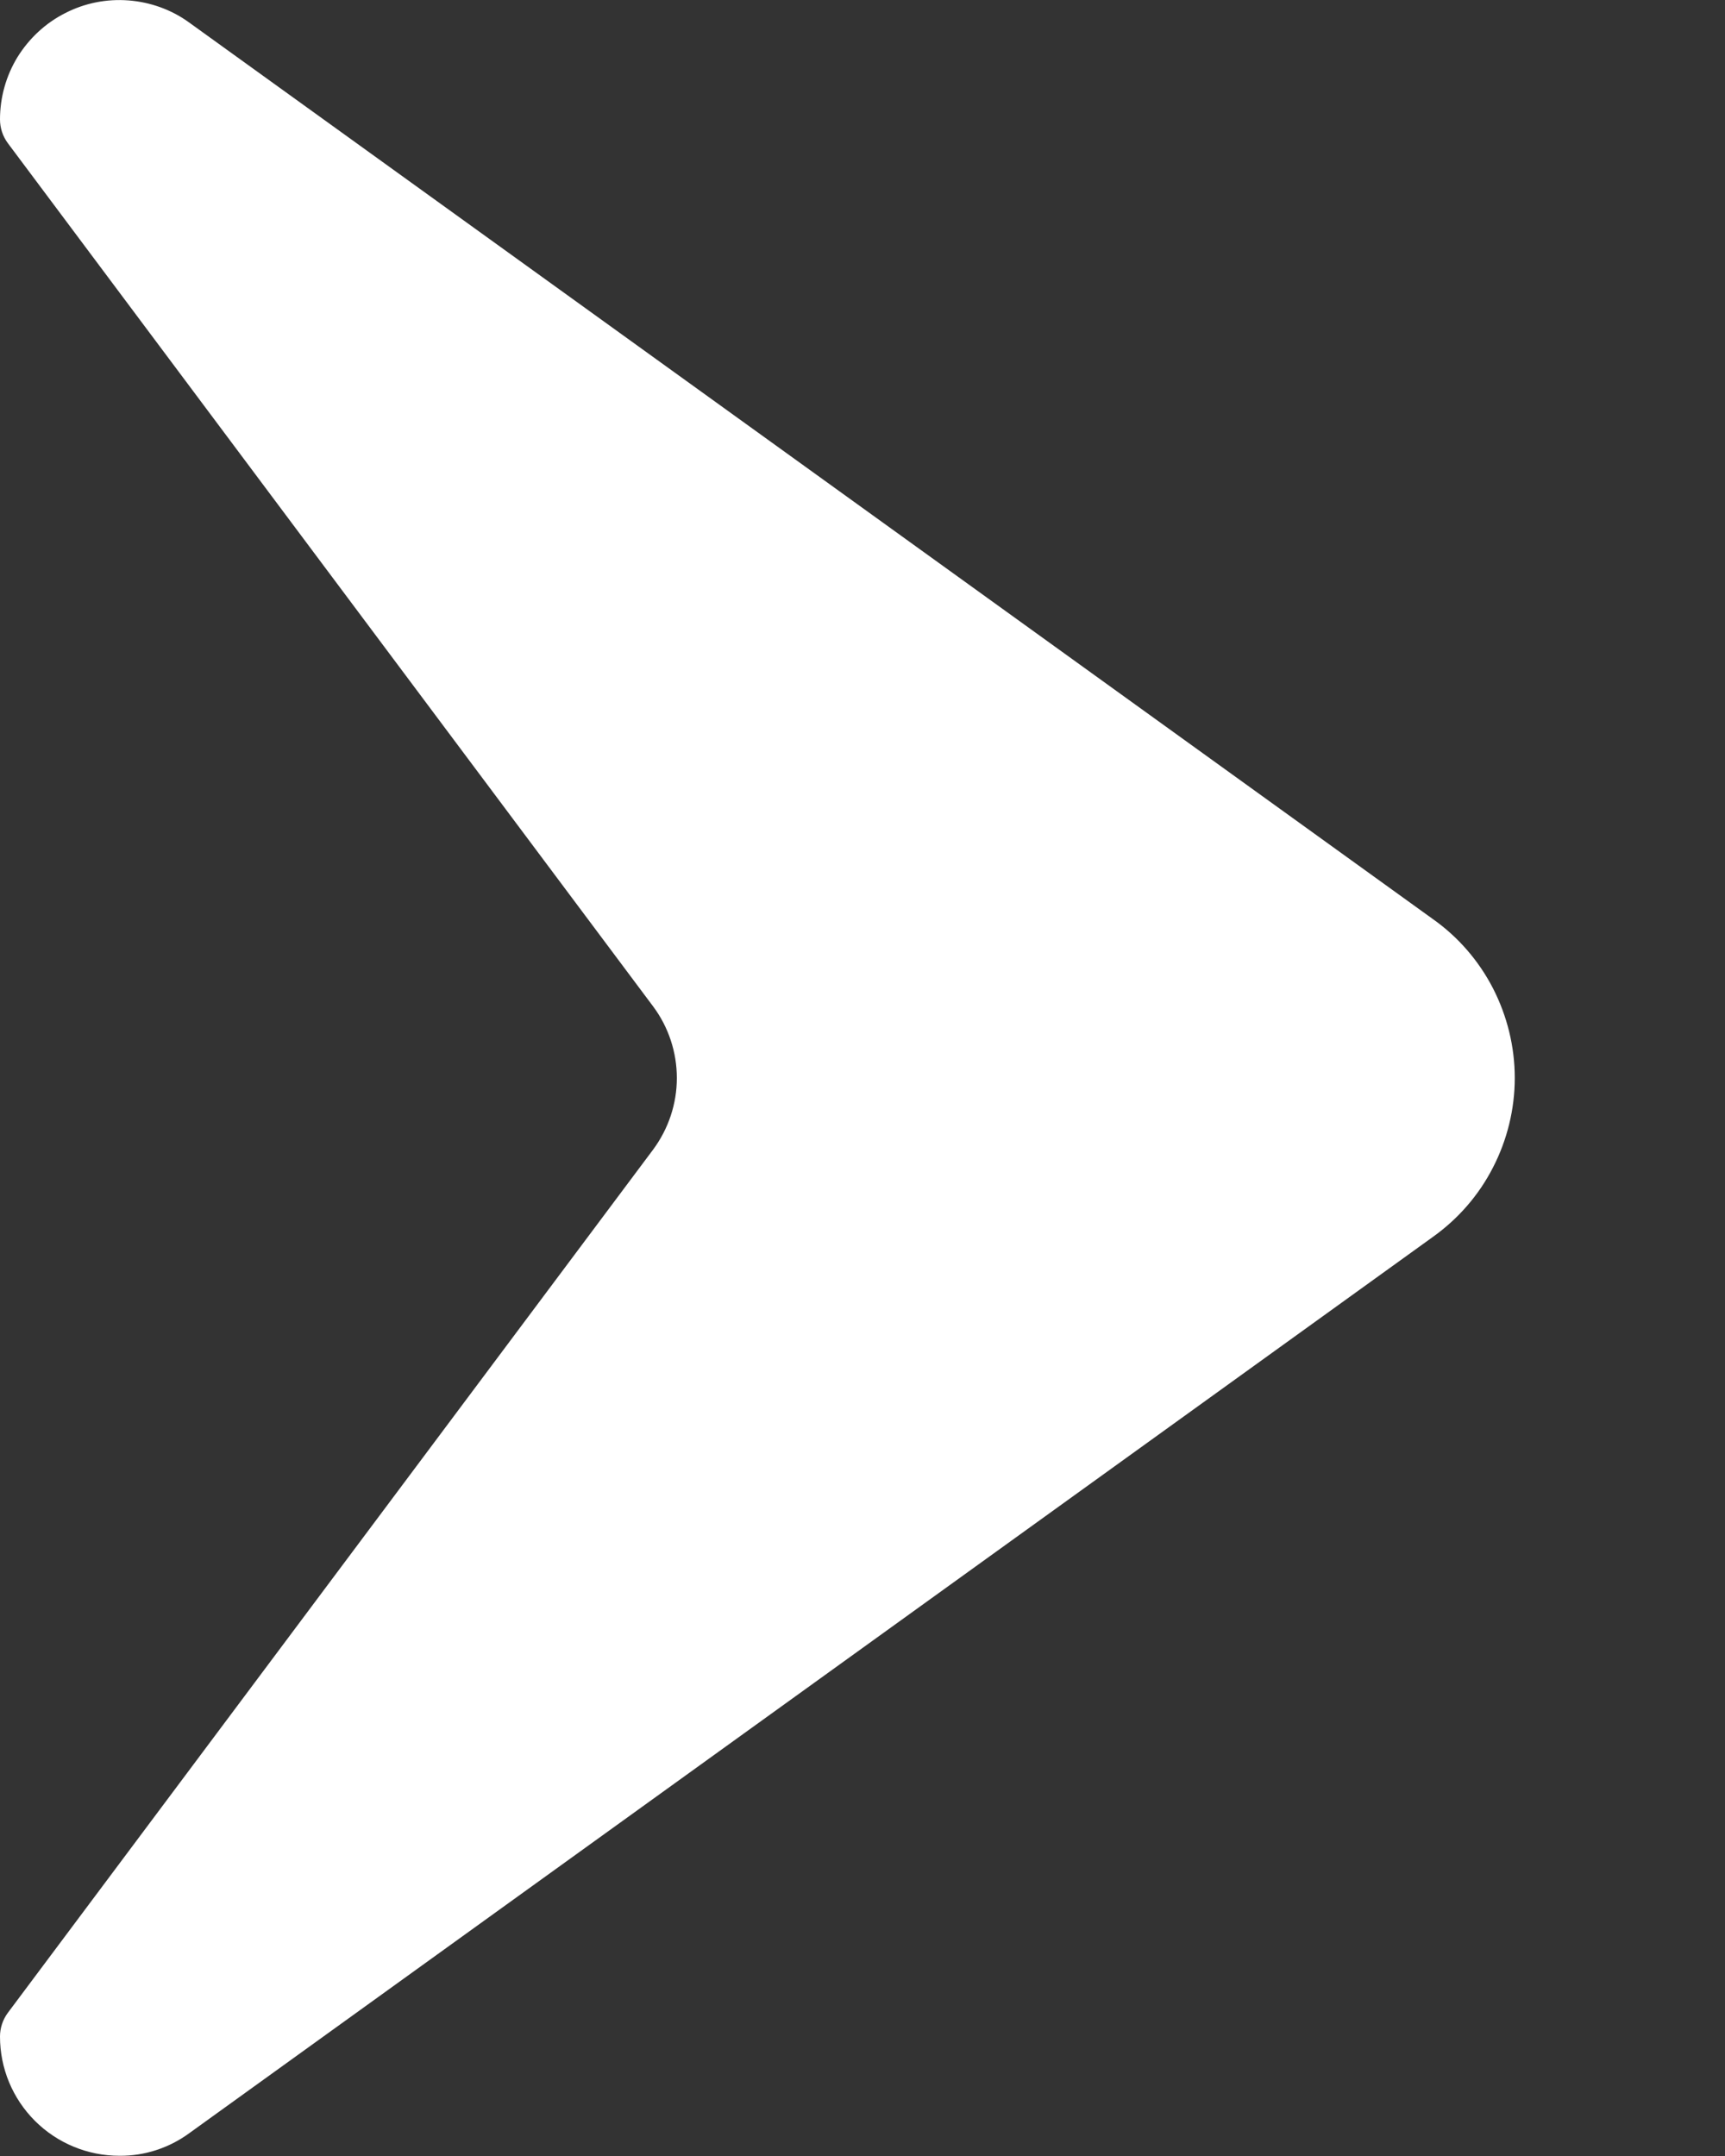
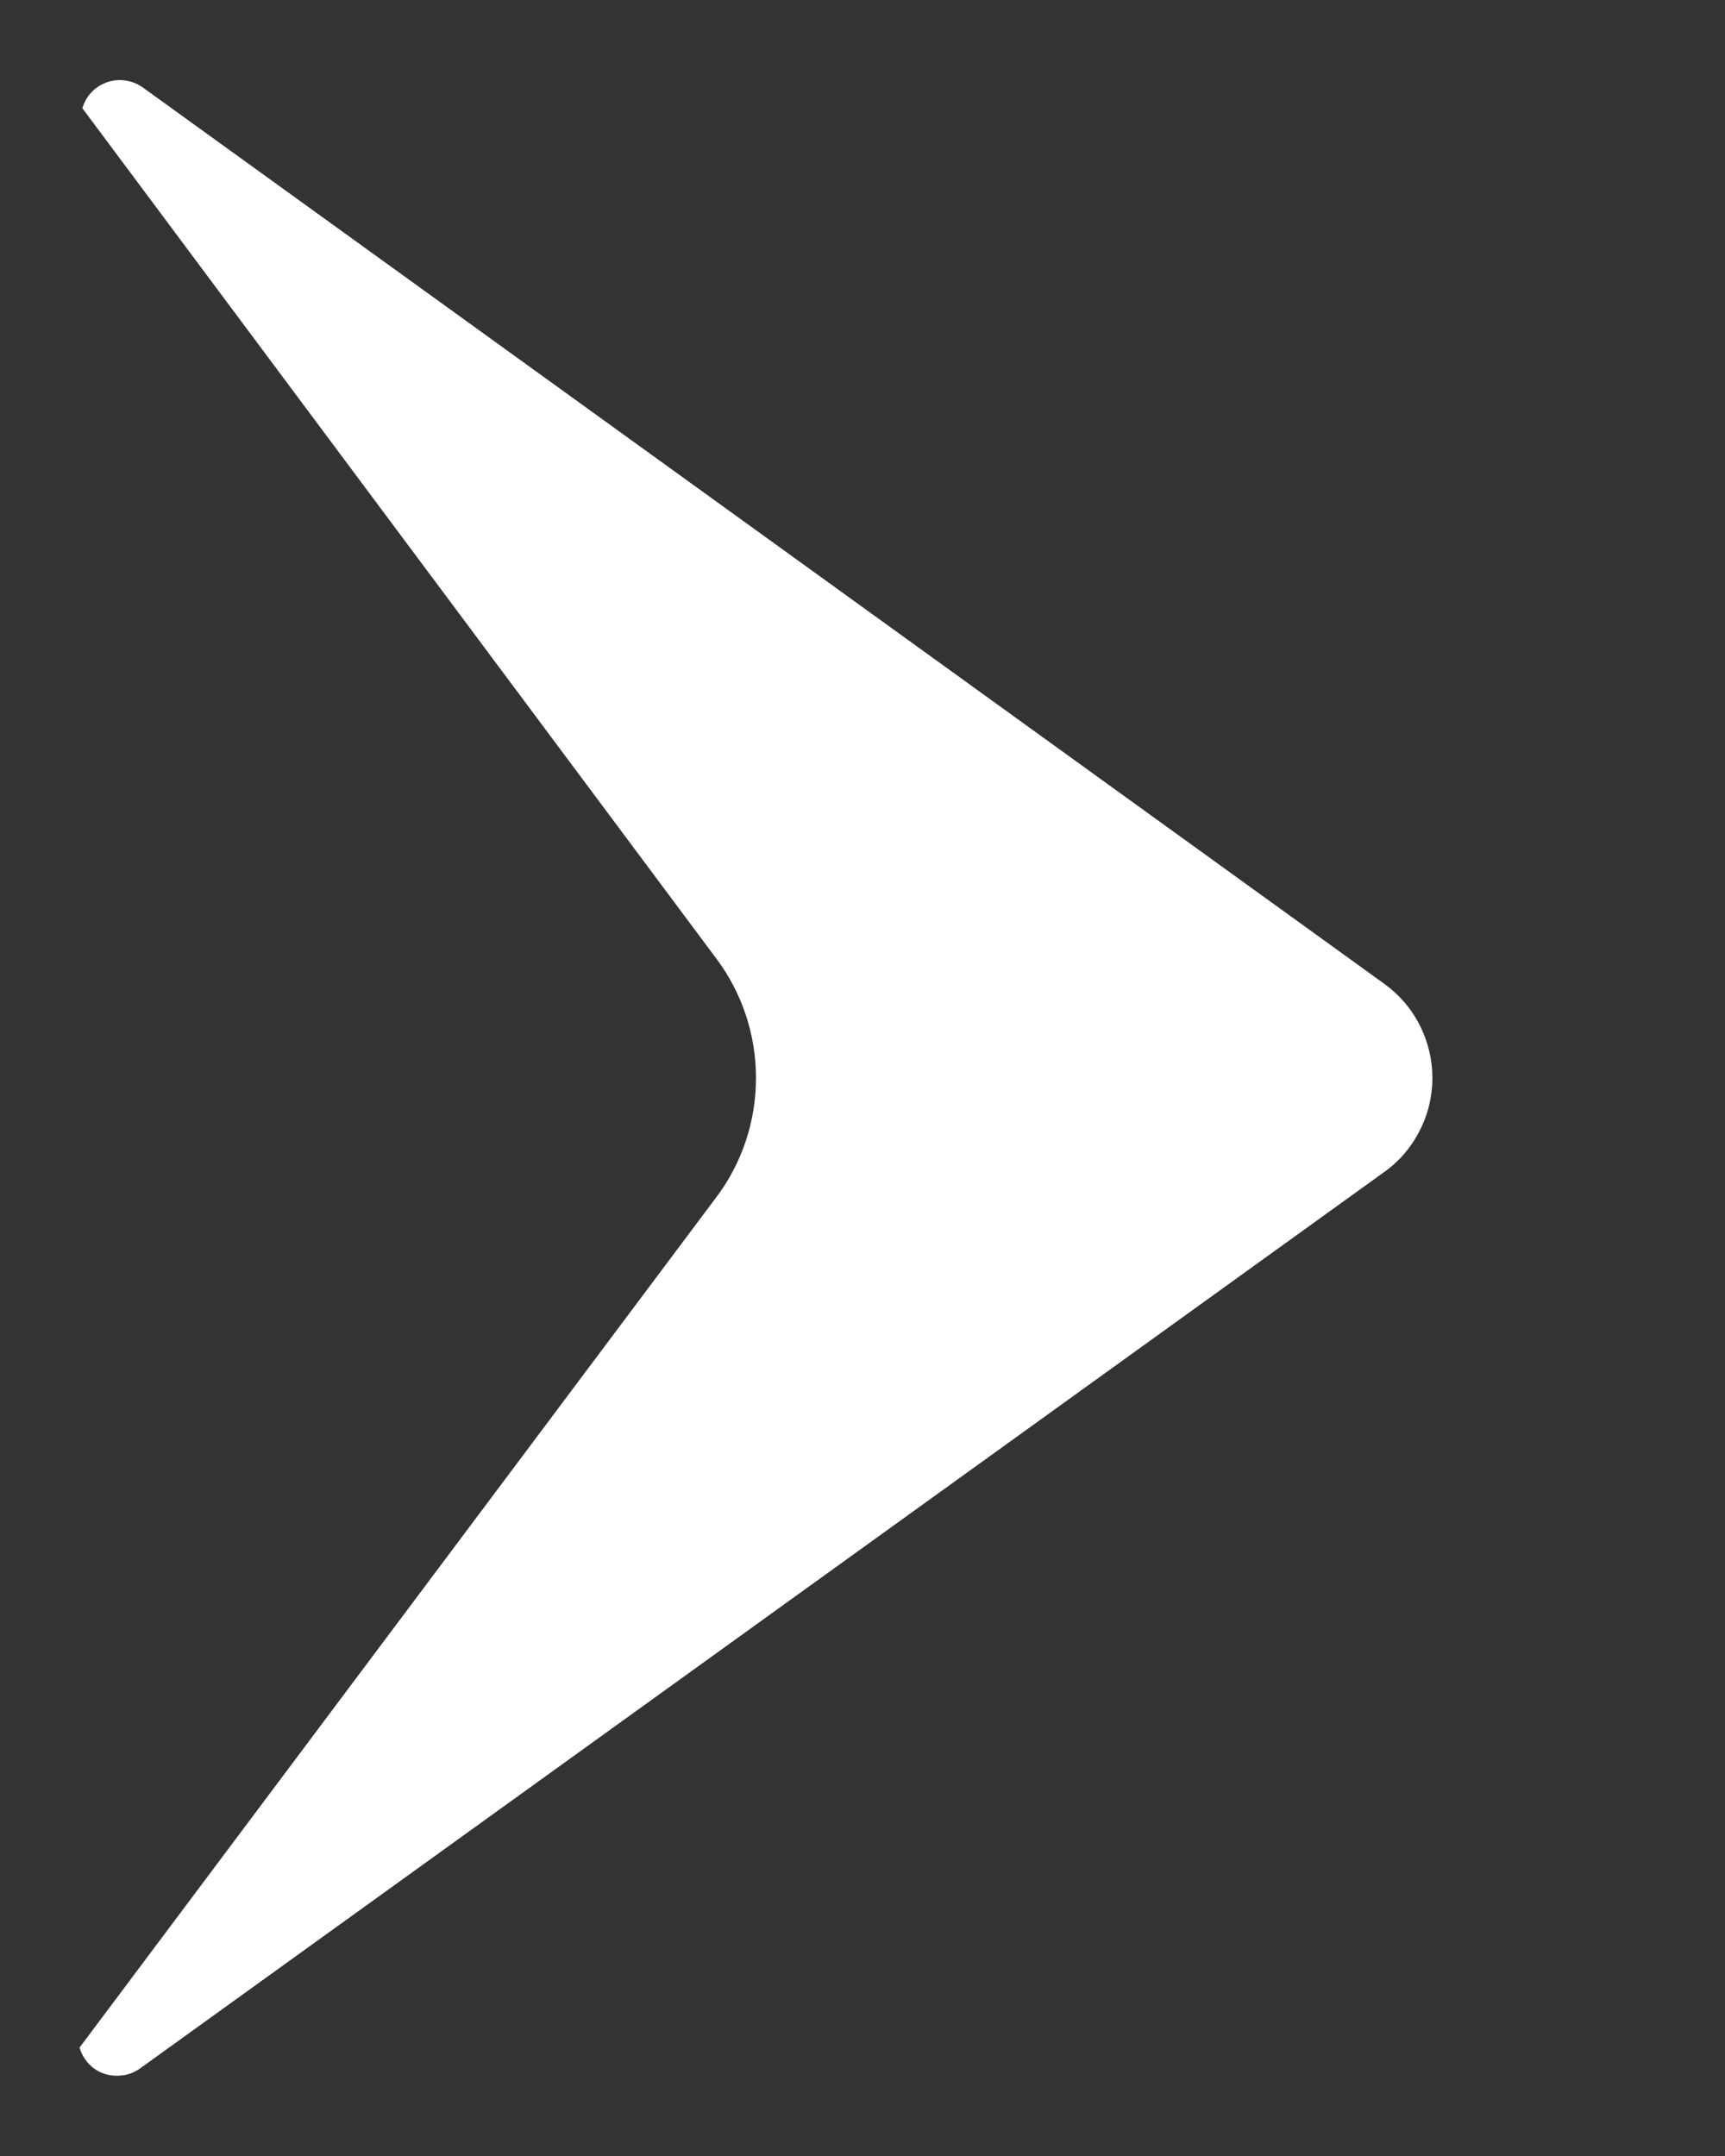
<svg xmlns="http://www.w3.org/2000/svg" width="8" height="10" viewBox="0 0 8 10" fill="none">
  <rect x="0" y="0" width="8" height="10" fill="#333333" stroke="none" />
-   <path d="M0.554 9.999C0.407 9.999 0.266 9.941 0.162 9.837C0.058 9.733 8.14501e-09 9.593 8.14501e-09 9.446C8.14501e-09 9.406 0.013 9.367 0.037 9.335L3.029 5.332C3.1 5.236 3.139 5.12 3.139 5C3.139 4.88 3.1 4.763 3.029 4.668L0.037 0.665C0.013 0.633 8.14501e-09 0.594 8.14501e-09 0.554C-1.74937e-05 0.452 0.028 0.352 0.081 0.265C0.135 0.178 0.211 0.107 0.302 0.061C0.393 0.014 0.495 -0.006 0.597 0.002C0.698 0.01 0.796 0.045 0.878 0.105L6.644 4.262C6.762 4.345 6.858 4.456 6.924 4.584C6.99 4.713 7.025 4.855 7.025 5C7.025 5.144 6.99 5.287 6.924 5.415C6.858 5.544 6.762 5.654 6.644 5.738L0.878 9.894C0.784 9.963 0.67 10 0.554 9.999Z" fill="white" />
  <path d="M0.369 9.497C0.376 9.522 0.388 9.544 0.404 9.564C0.42 9.583 0.44 9.599 0.463 9.61C0.492 9.624 0.525 9.63 0.557 9.627C0.59 9.625 0.621 9.614 0.648 9.595L6.421 5.435C6.49 5.386 6.546 5.32 6.584 5.244C6.623 5.169 6.643 5.085 6.643 5C6.643 4.915 6.623 4.831 6.584 4.755C6.546 4.679 6.49 4.614 6.421 4.564L0.66 0.404C0.634 0.386 0.603 0.375 0.57 0.372C0.538 0.369 0.505 0.376 0.476 0.39C0.453 0.401 0.433 0.417 0.417 0.436C0.401 0.455 0.389 0.478 0.382 0.502L3.322 4.446C3.442 4.606 3.506 4.8 3.506 5C3.506 5.199 3.442 5.394 3.322 5.553L0.369 9.497Z" fill="white" />
</svg>